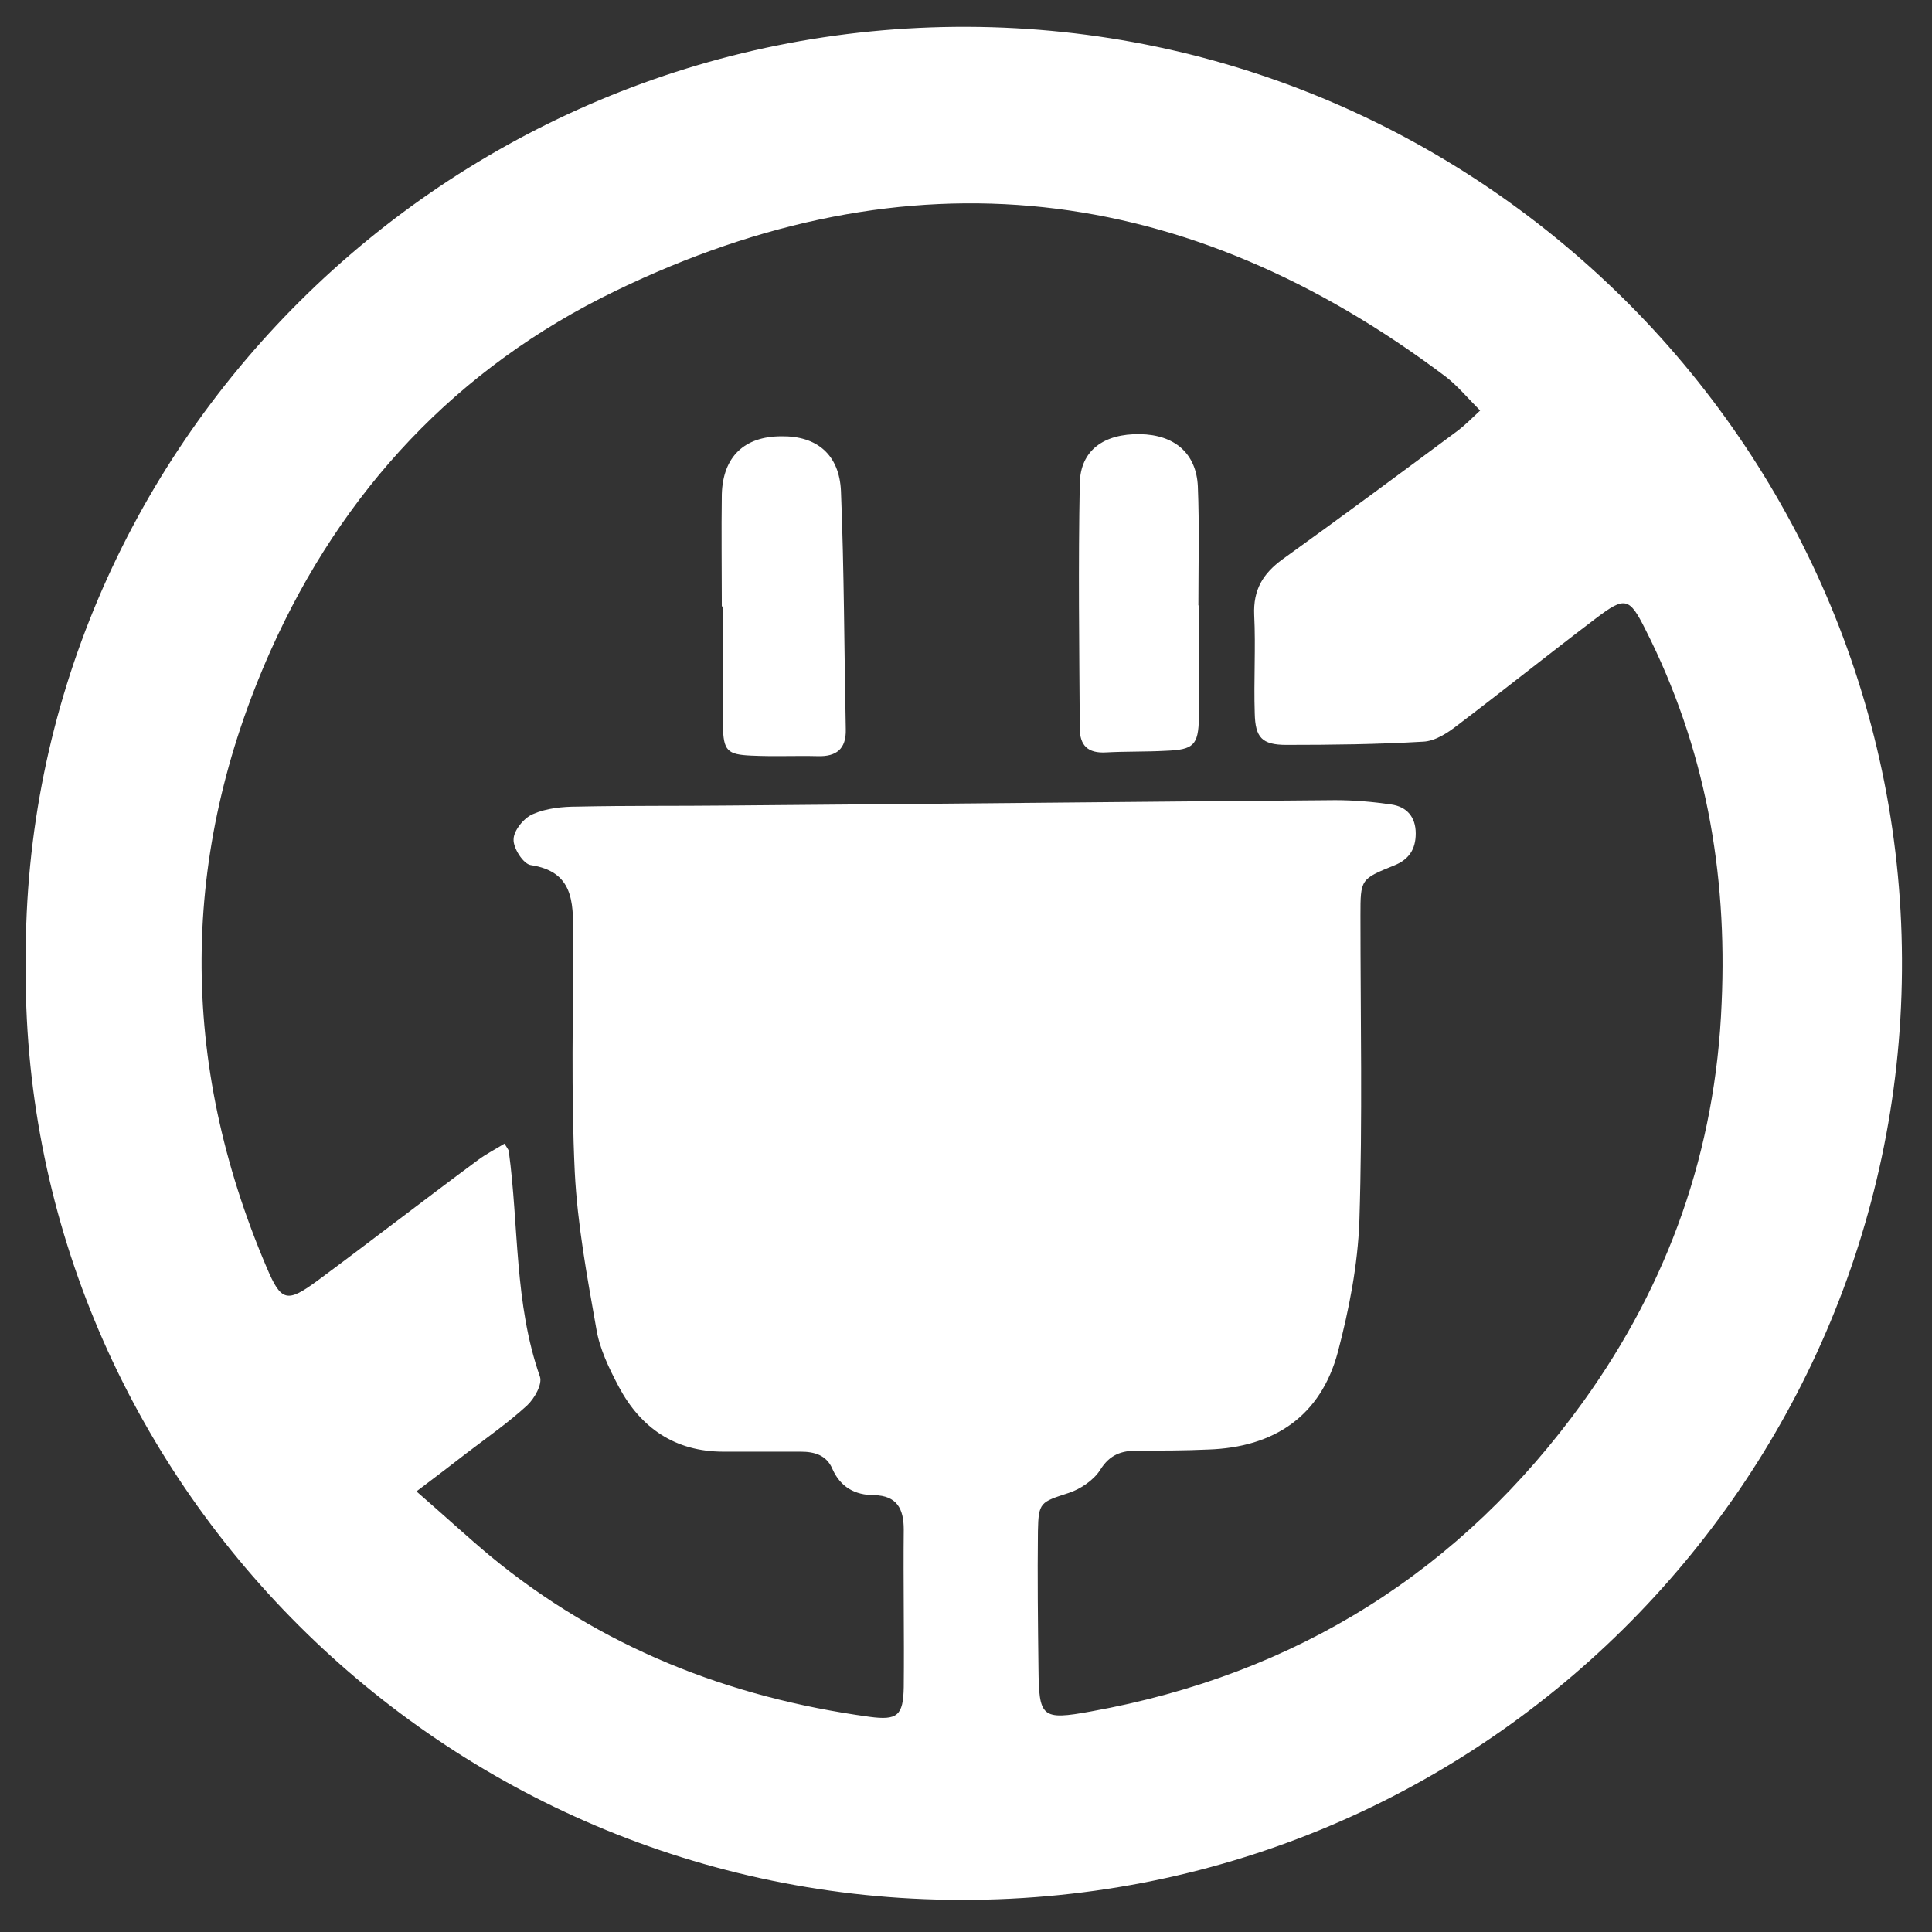
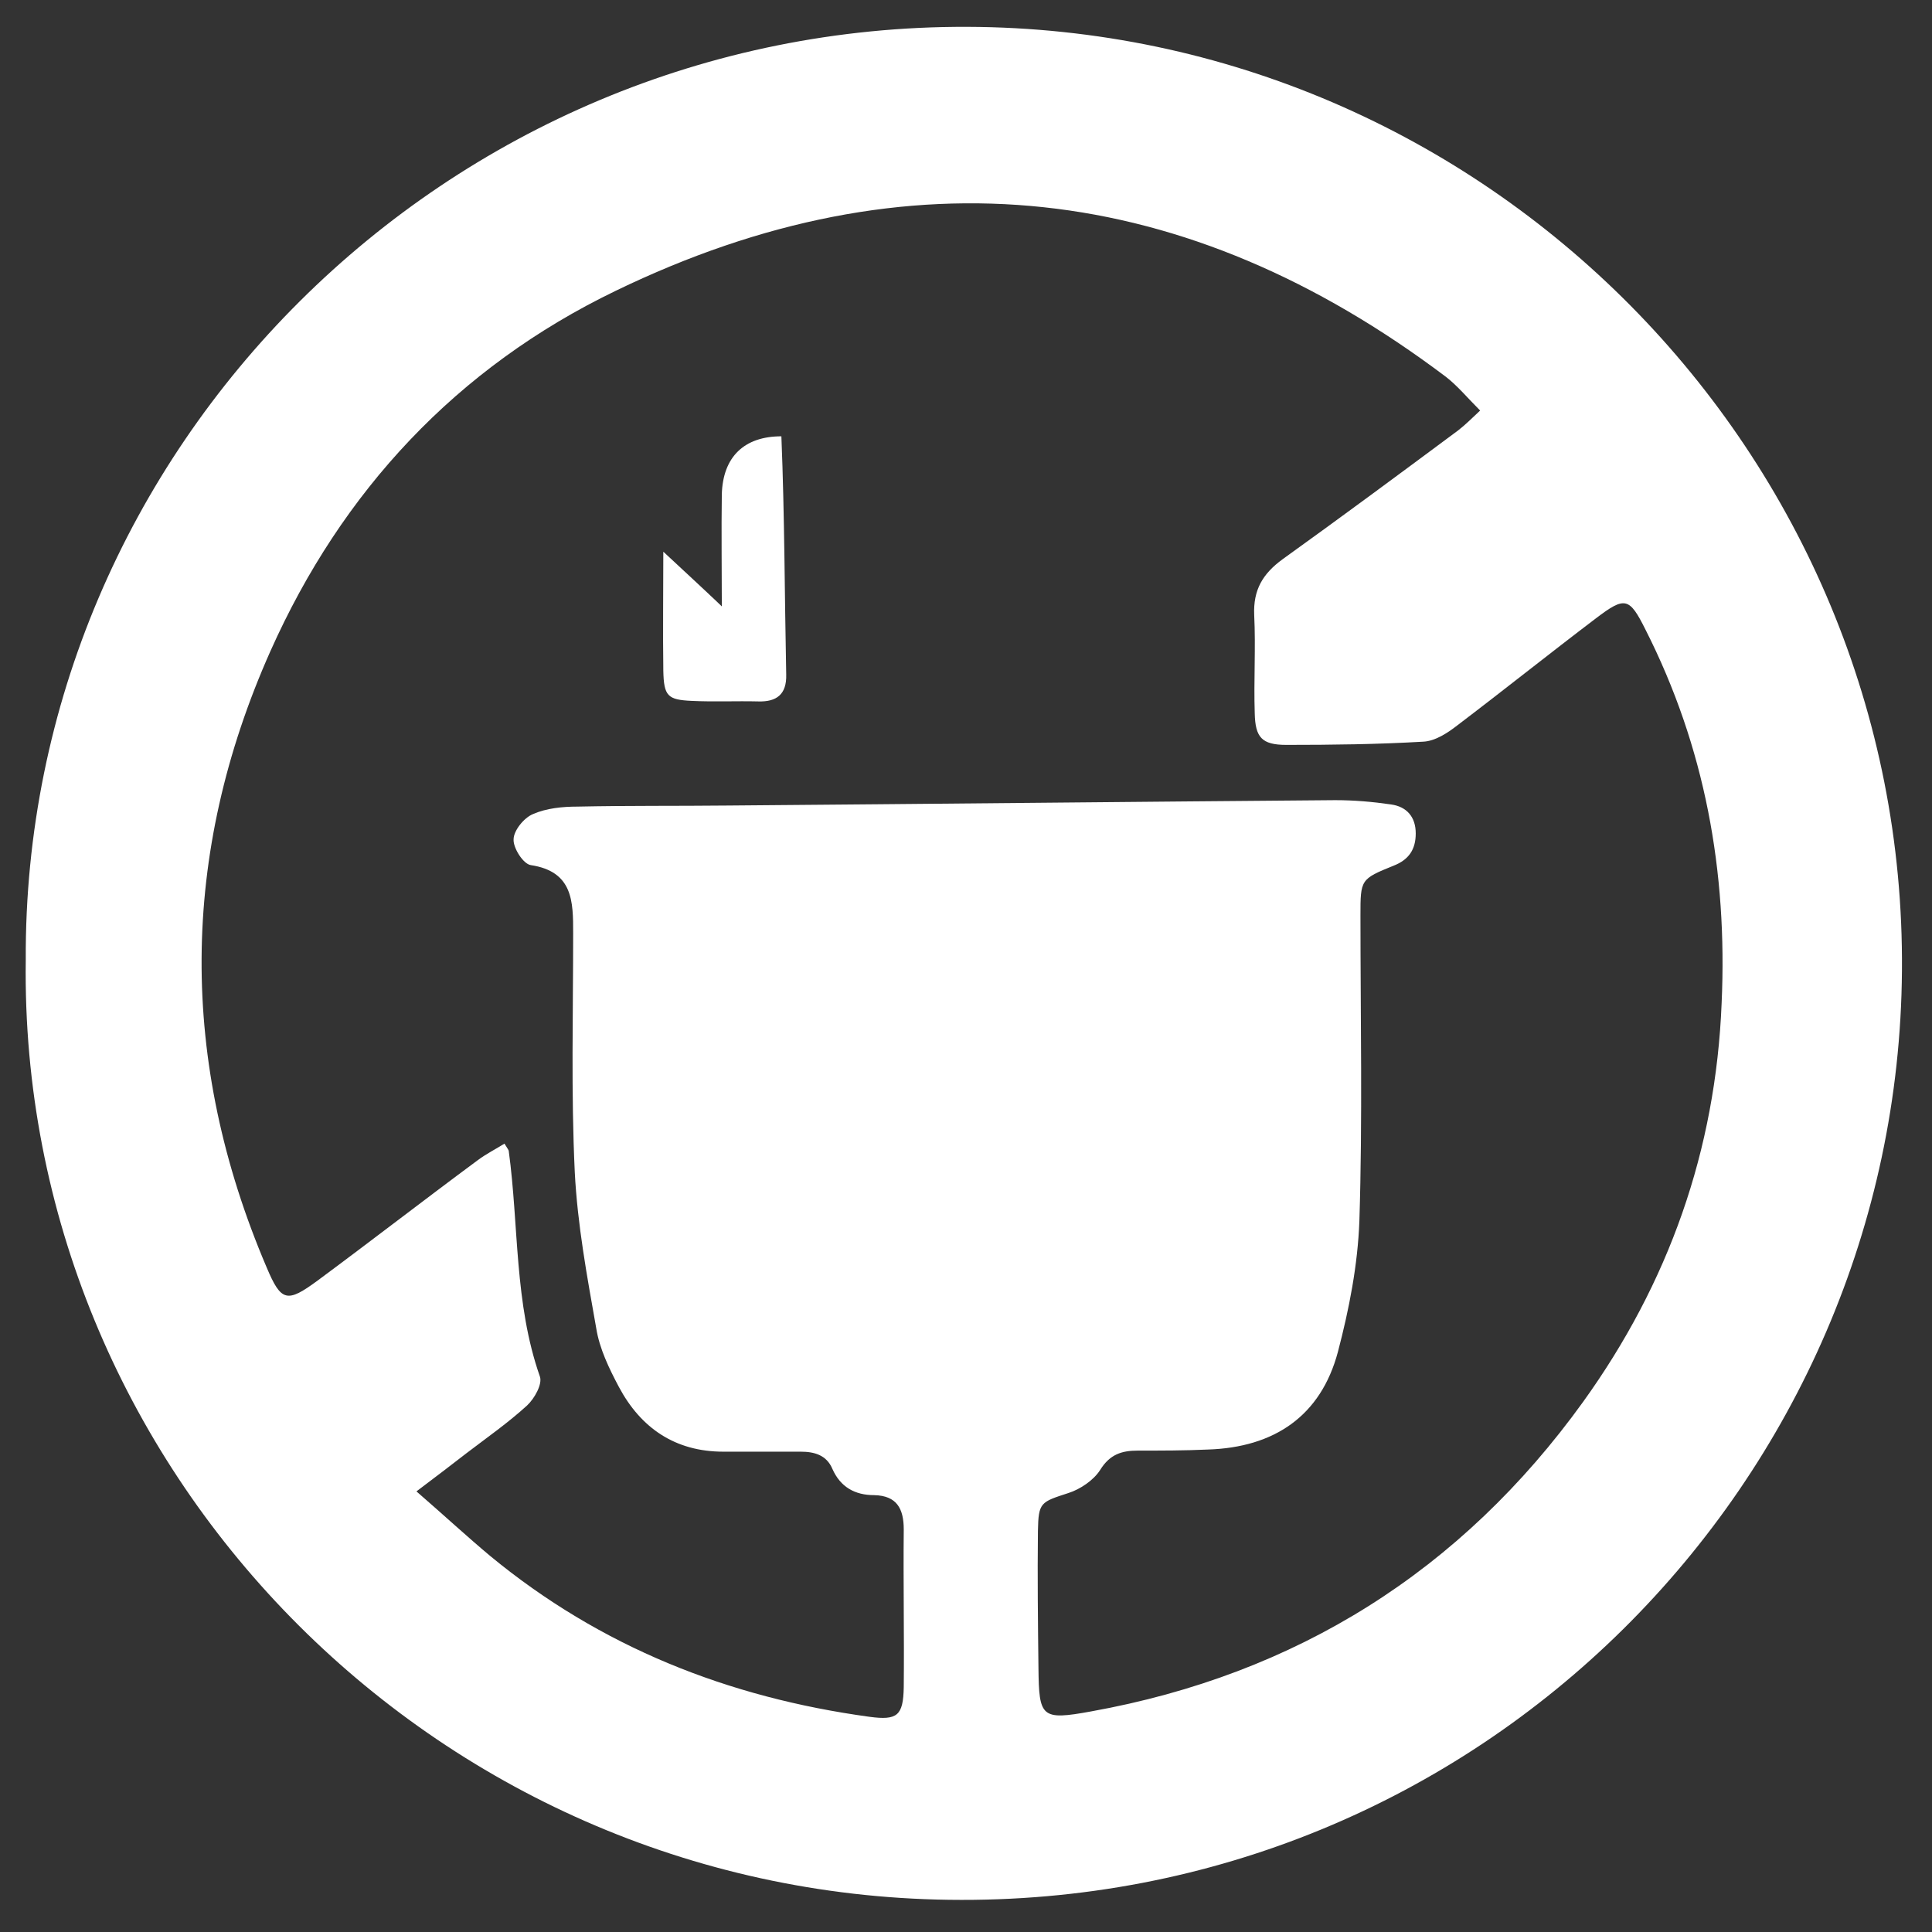
<svg xmlns="http://www.w3.org/2000/svg" version="1.1" id="Layer_1" x="0px" y="0px" viewBox="0 0 360 360" style="enable-background:new 0 0 360 360;" xml:space="preserve">
  <rect x="0" y="0" width="360" height="360" fill="#333333" stroke="none" />
  <style type="text/css">
	.st0{fill:#FFFFFF;}
</style>
  <g>
    <path class="st0" d="M4.8,178.9C4.3,83.6,83.1,4.7,180.2,5c96.7,0.3,175,79.7,174.2,175.9c-0.7,94.9-78.6,174.5-177.6,173.1   C80.5,352.7,3.5,273.4,4.8,178.9z M77.6,277.9c5.3,4.6,9.4,8.4,13.7,12c20.6,17,44.4,26.4,70.7,30c5.2,0.7,6.3-0.2,6.4-5.5   c0.1-9.8-0.1-19.6,0-29.4c0-3.9-1.3-6.3-5.5-6.4c-3.6,0-6.3-1.5-7.8-4.9c-1.1-2.6-3.4-3.2-5.9-3.2c-4.8,0-9.6,0-14.4,0   c-9,0-15.4-4.4-19.5-12.1c-1.8-3.4-3.6-7.1-4.2-10.9c-1.7-9.6-3.5-19.3-4-29.1c-0.7-14.8-0.3-29.6-0.3-44.5c0-5.9,0-11.5-7.9-12.7   c-1.4-0.2-3.3-3.2-3.2-4.8c0-1.6,1.9-4,3.6-4.7c2.5-1.1,5.5-1.4,8.3-1.4c9.4-0.2,18.7-0.1,28.1-0.2c37.7-0.3,75.4-0.7,113.1-1   c3.5,0,7,0.3,10.4,0.8c2.9,0.4,4.6,2.3,4.6,5.4c0,3-1.3,4.9-4.1,6c-6.2,2.5-6.2,2.6-6.2,9.3c0,19,0.4,37.9-0.2,56.9   c-0.3,8.2-1.9,16.4-4,24.4c-3.2,12-11.9,17.8-24.2,18.2c-4.4,0.2-8.7,0.2-13.1,0.2c-3,0-5.2,0.7-7,3.6c-1.2,1.9-3.7,3.6-5.9,4.3   c-5.2,1.7-5.6,1.7-5.7,7.1c-0.1,8.5,0,17,0.1,25.5c0.1,9.2,0.5,9.8,9.8,8.1c38.3-6.9,69-26.2,91.7-57.7   c15.9-22.1,24.7-46.8,25.8-74.3c1.1-24.5-3.1-47.7-14.2-69.6c-3-6-3.8-6.2-9.2-2.1c-8.7,6.6-17.2,13.4-25.9,20   c-1.8,1.4-4.1,2.9-6.3,3c-8.5,0.5-17,0.6-25.5,0.6c-4.6,0-5.8-1.4-5.9-5.9c-0.2-6.1,0.2-12.2-0.1-18.3c-0.2-4.7,1.6-7.7,5.3-10.4   c11-7.9,21.8-15.9,32.7-24c1.3-1,2.5-2.2,4.1-3.7c-2.4-2.4-4.2-4.6-6.4-6.3c-48.3-36.4-100-42.5-154.7-16   c-29.6,14.3-51,37.3-64.3,67.1c-16.9,37.9-17.1,76.5-0.7,114.9c2.7,6.4,3.8,6.6,9.5,2.4c10-7.4,19.8-15,29.8-22.4   c1.6-1.2,3.4-2.1,5-3.1c0.6,1,0.8,1.2,0.8,1.4c1.9,14,1,28.3,5.8,42c0.5,1.4-1,4.1-2.4,5.4c-3.5,3.2-7.5,6-11.3,8.9   C84.3,272.8,81.6,274.9,77.6,277.9z" />
-     <path class="st0" d="M134.5,113c0-7-0.1-14,0-20.9c0.2-7,4.2-10.8,11.1-10.8c6.6-0.1,10.8,3.4,11.1,10.2   c0.6,14.8,0.6,29.6,0.9,44.4c0.1,3.7-1.8,5.1-5.2,5c-4.1-0.1-8.3,0.1-12.4-0.1c-4.5-0.2-5.2-0.9-5.3-5.6c-0.1-7.4,0-14.8,0-22.2   C134.6,113,134.5,113,134.5,113z" />
-     <path class="st0" d="M223.4,112.8c0,7,0.1,13.9,0,20.9c-0.1,5.2-1,6-6.2,6.2c-3.7,0.2-7.4,0.1-11.1,0.3c-3.4,0.2-4.9-1.3-4.9-4.5   c-0.1-15.2-0.3-30.4,0-45.6c0.1-6.2,4.5-9.3,11.2-9.2c6.5,0.1,10.5,3.6,10.8,9.7c0.3,7.4,0.1,14.8,0.1,22.2   C223.3,112.8,223.3,112.8,223.4,112.8z" />
+     <path class="st0" d="M134.5,113c0-7-0.1-14,0-20.9c0.2-7,4.2-10.8,11.1-10.8c0.6,14.8,0.6,29.6,0.9,44.4c0.1,3.7-1.8,5.1-5.2,5c-4.1-0.1-8.3,0.1-12.4-0.1c-4.5-0.2-5.2-0.9-5.3-5.6c-0.1-7.4,0-14.8,0-22.2   C134.6,113,134.5,113,134.5,113z" />
  </g>
</svg>